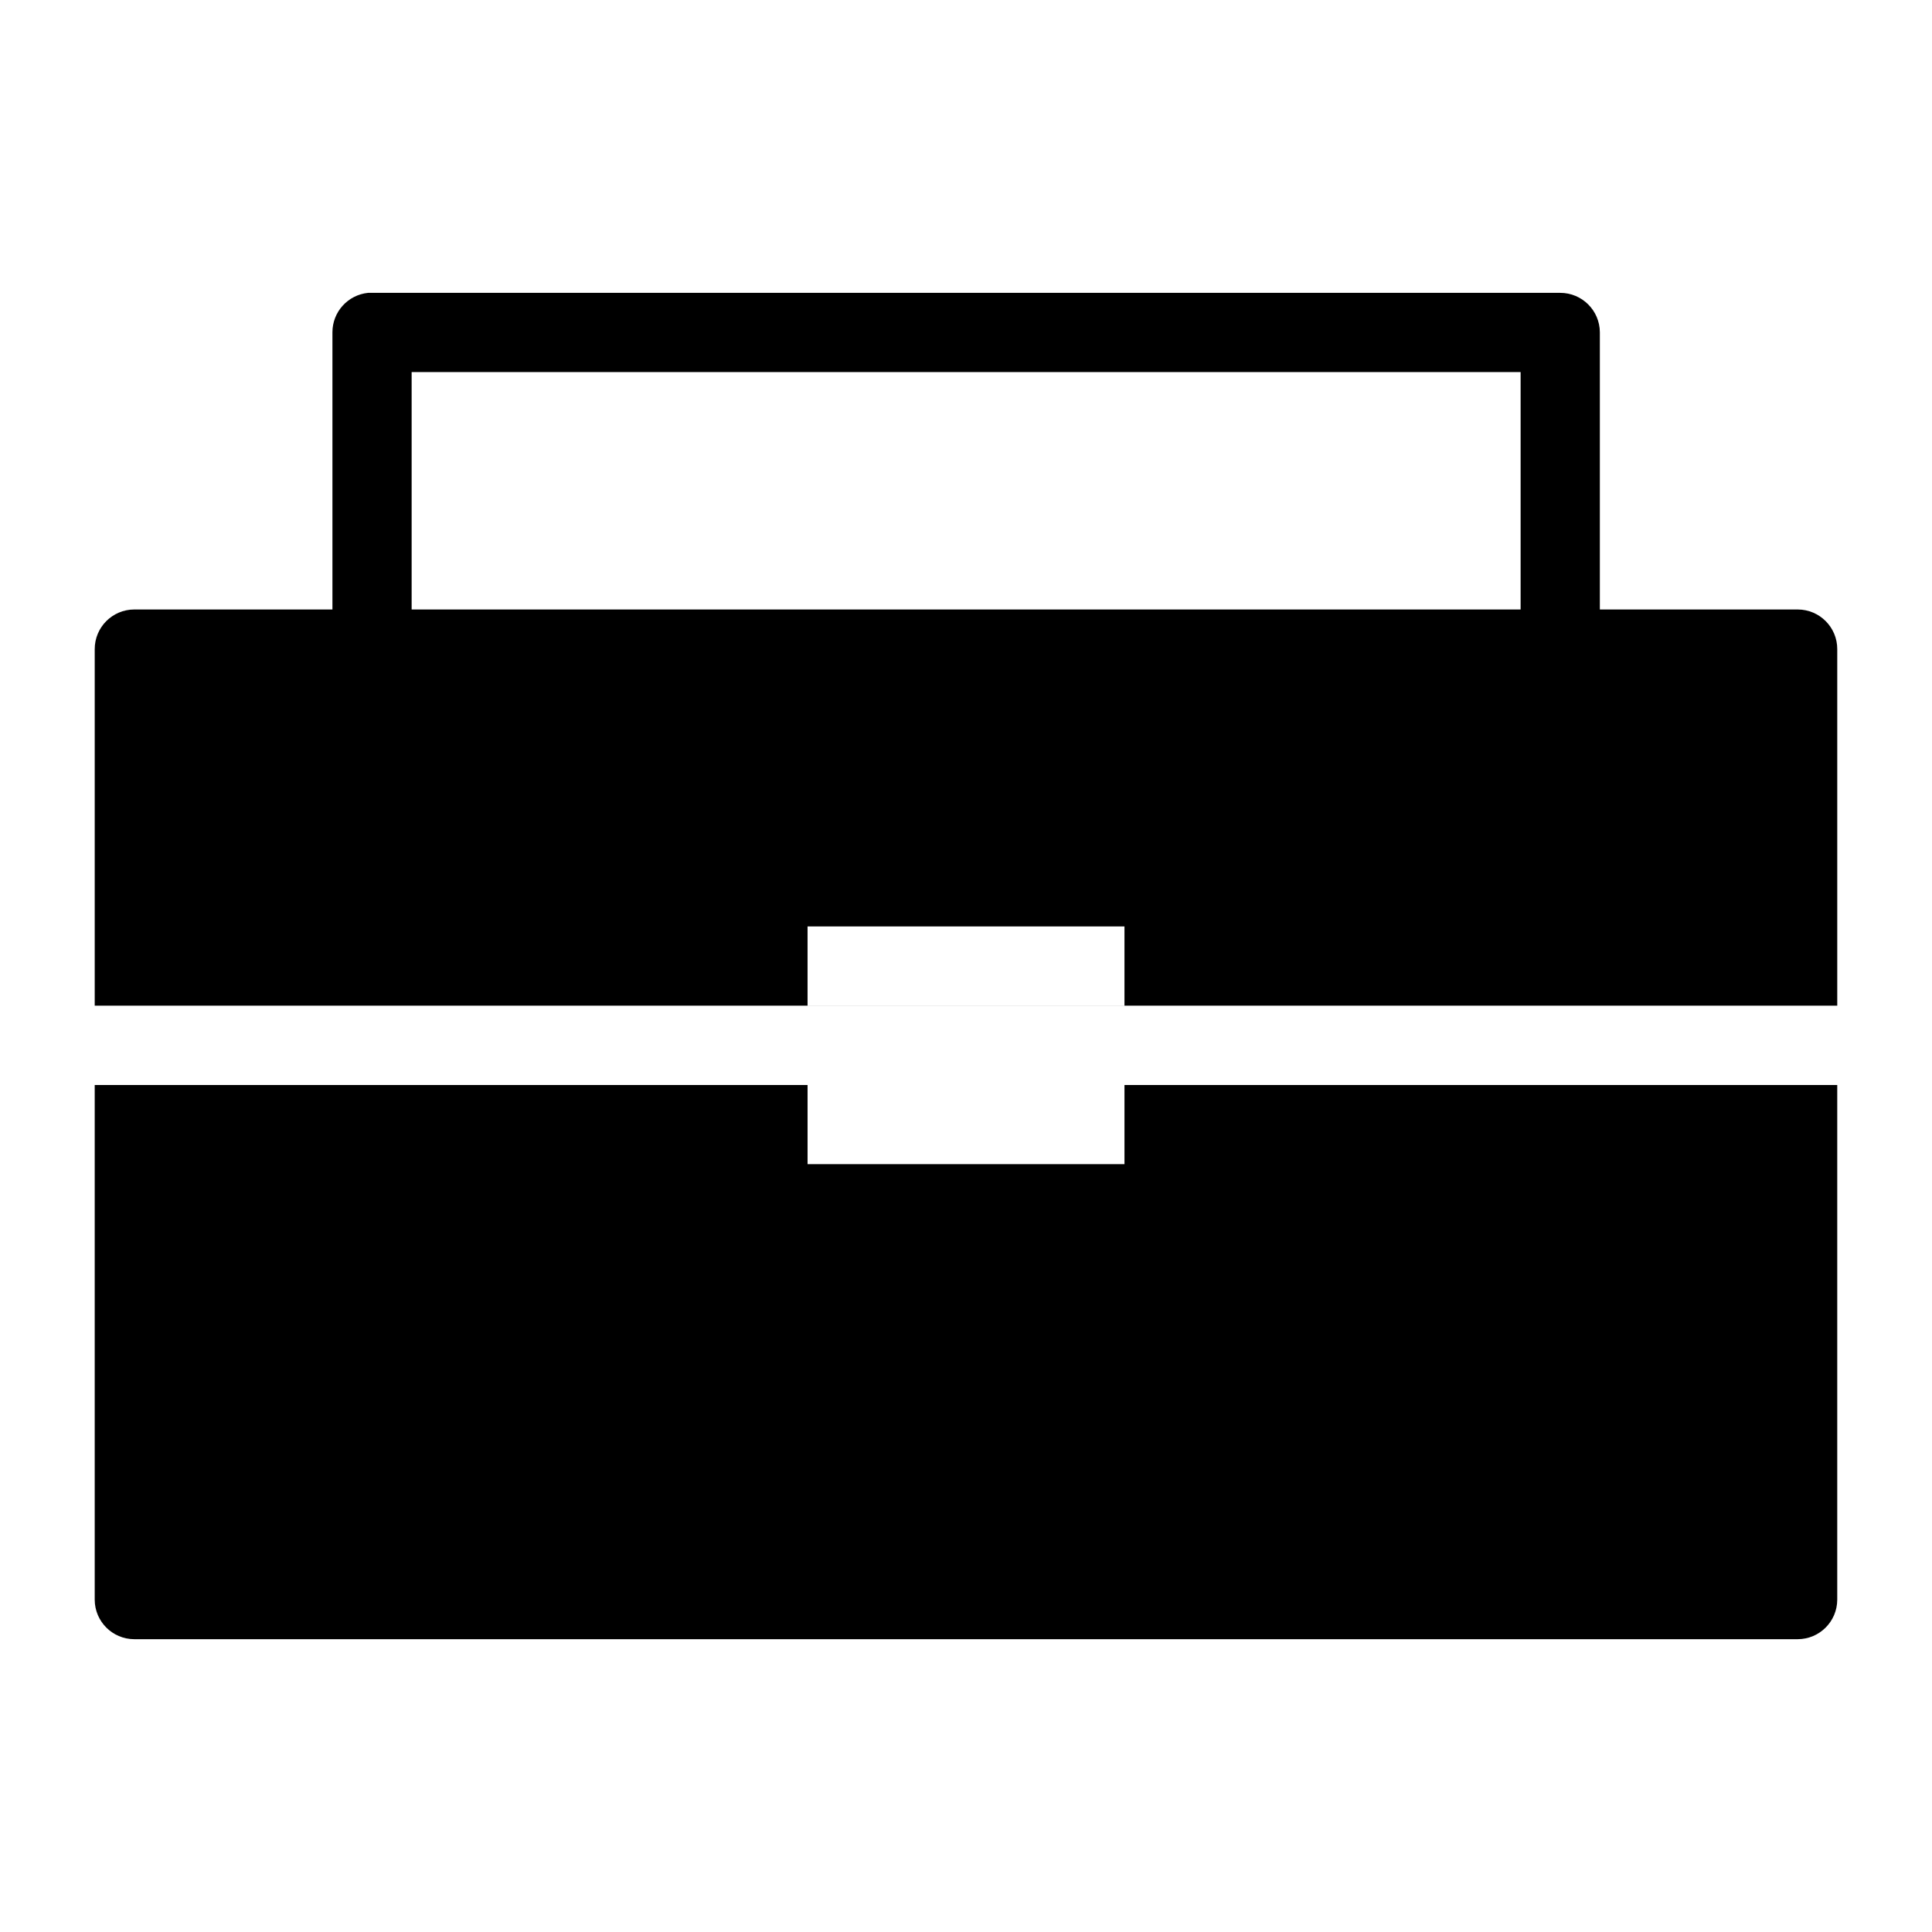
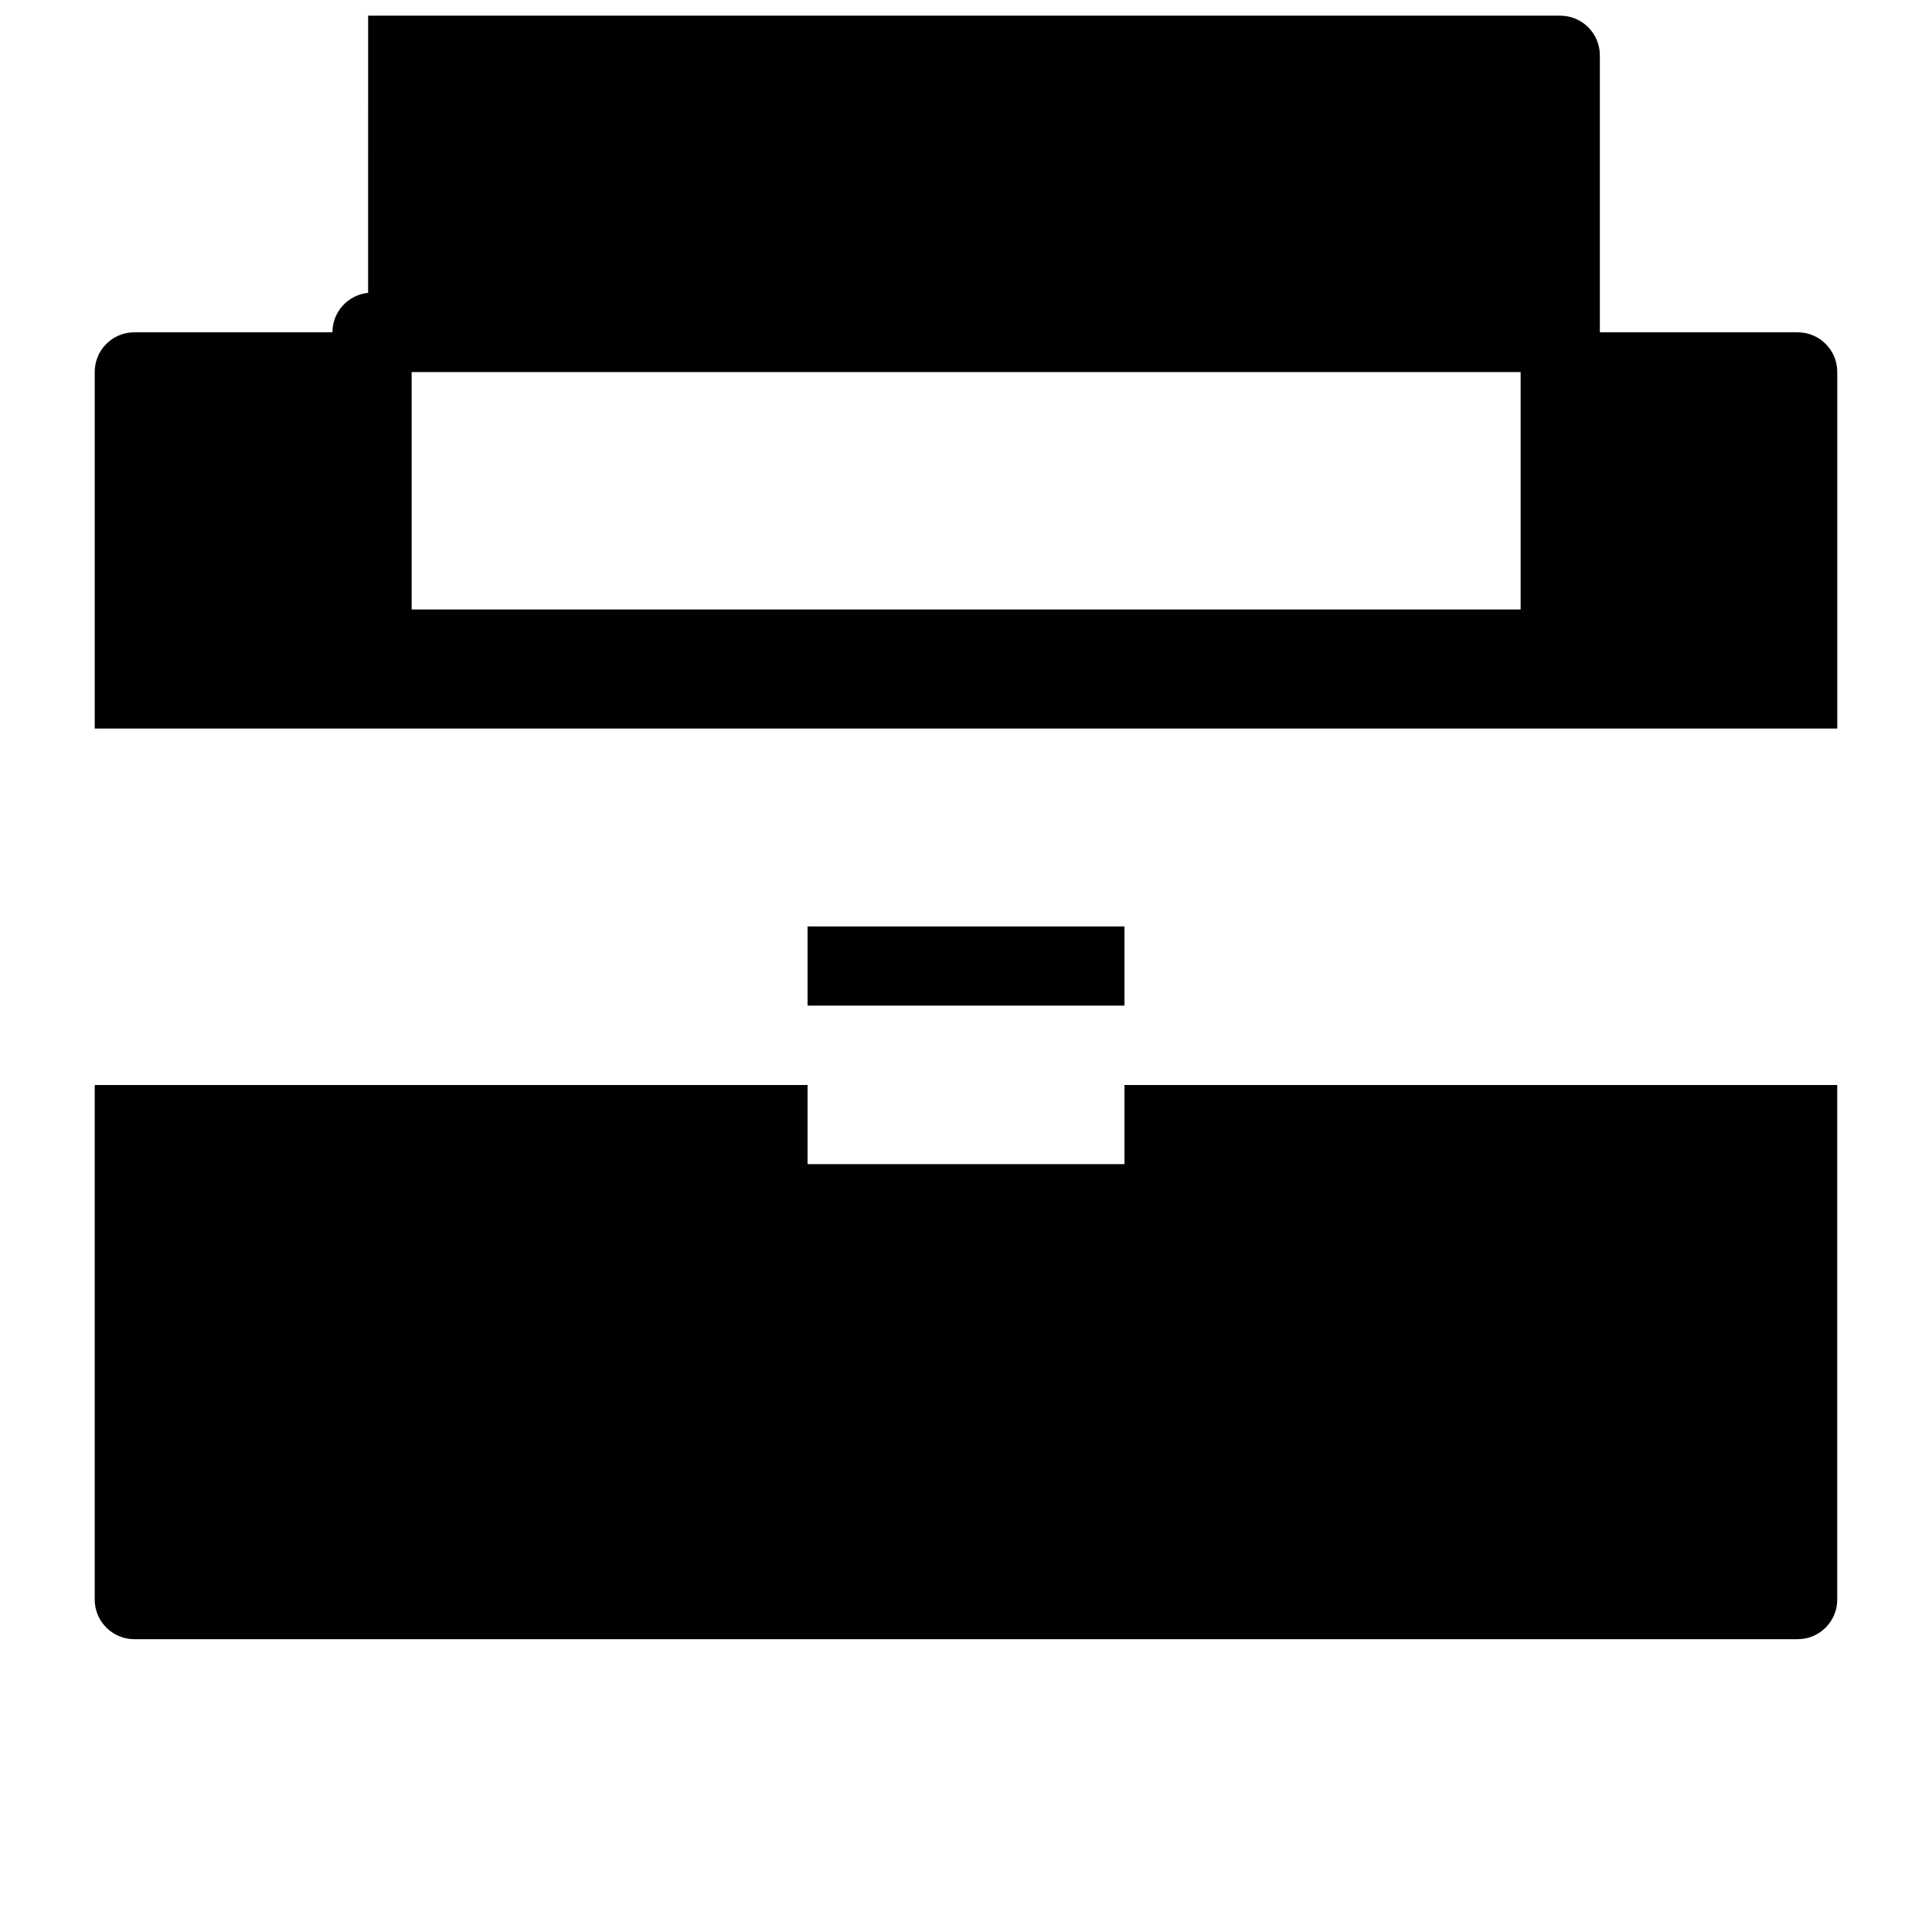
<svg xmlns="http://www.w3.org/2000/svg" fill="#000000" width="800px" height="800px" version="1.1" viewBox="144 144 512 512">
-   <path d="m241.55 221.61c-5.371 0.539-9.457 5.059-9.453 10.457v73.453h-52.539c-5.797 0.02-10.477 4.738-10.457 10.535v94.465h461.79v-94.465c0.023-5.797-4.66-10.516-10.453-10.535h-52.461v-73.453c-0.023-5.797-4.742-10.477-10.539-10.457h-314.88c-0.336-0.016-0.672-0.016-1.004 0zm11.539 20.992h293.89v62.918h-293.89zm104.92 146.91h83.988v20.992h-83.988zm-188.91 42.023v136.41c0.023 5.766 4.691 10.434 10.457 10.457h440.88c5.762-0.023 10.43-4.691 10.453-10.457v-136.41h-188.89v20.973h-83.988v-20.973z" fill-rule="evenodd" />
+   <path d="m241.55 221.61c-5.371 0.539-9.457 5.059-9.453 10.457h-52.539c-5.797 0.02-10.477 4.738-10.457 10.535v94.465h461.79v-94.465c0.023-5.797-4.66-10.516-10.453-10.535h-52.461v-73.453c-0.023-5.797-4.742-10.477-10.539-10.457h-314.88c-0.336-0.016-0.672-0.016-1.004 0zm11.539 20.992h293.89v62.918h-293.89zm104.92 146.91h83.988v20.992h-83.988zm-188.91 42.023v136.41c0.023 5.766 4.691 10.434 10.457 10.457h440.88c5.762-0.023 10.43-4.691 10.453-10.457v-136.41h-188.89v20.973h-83.988v-20.973z" fill-rule="evenodd" />
</svg>